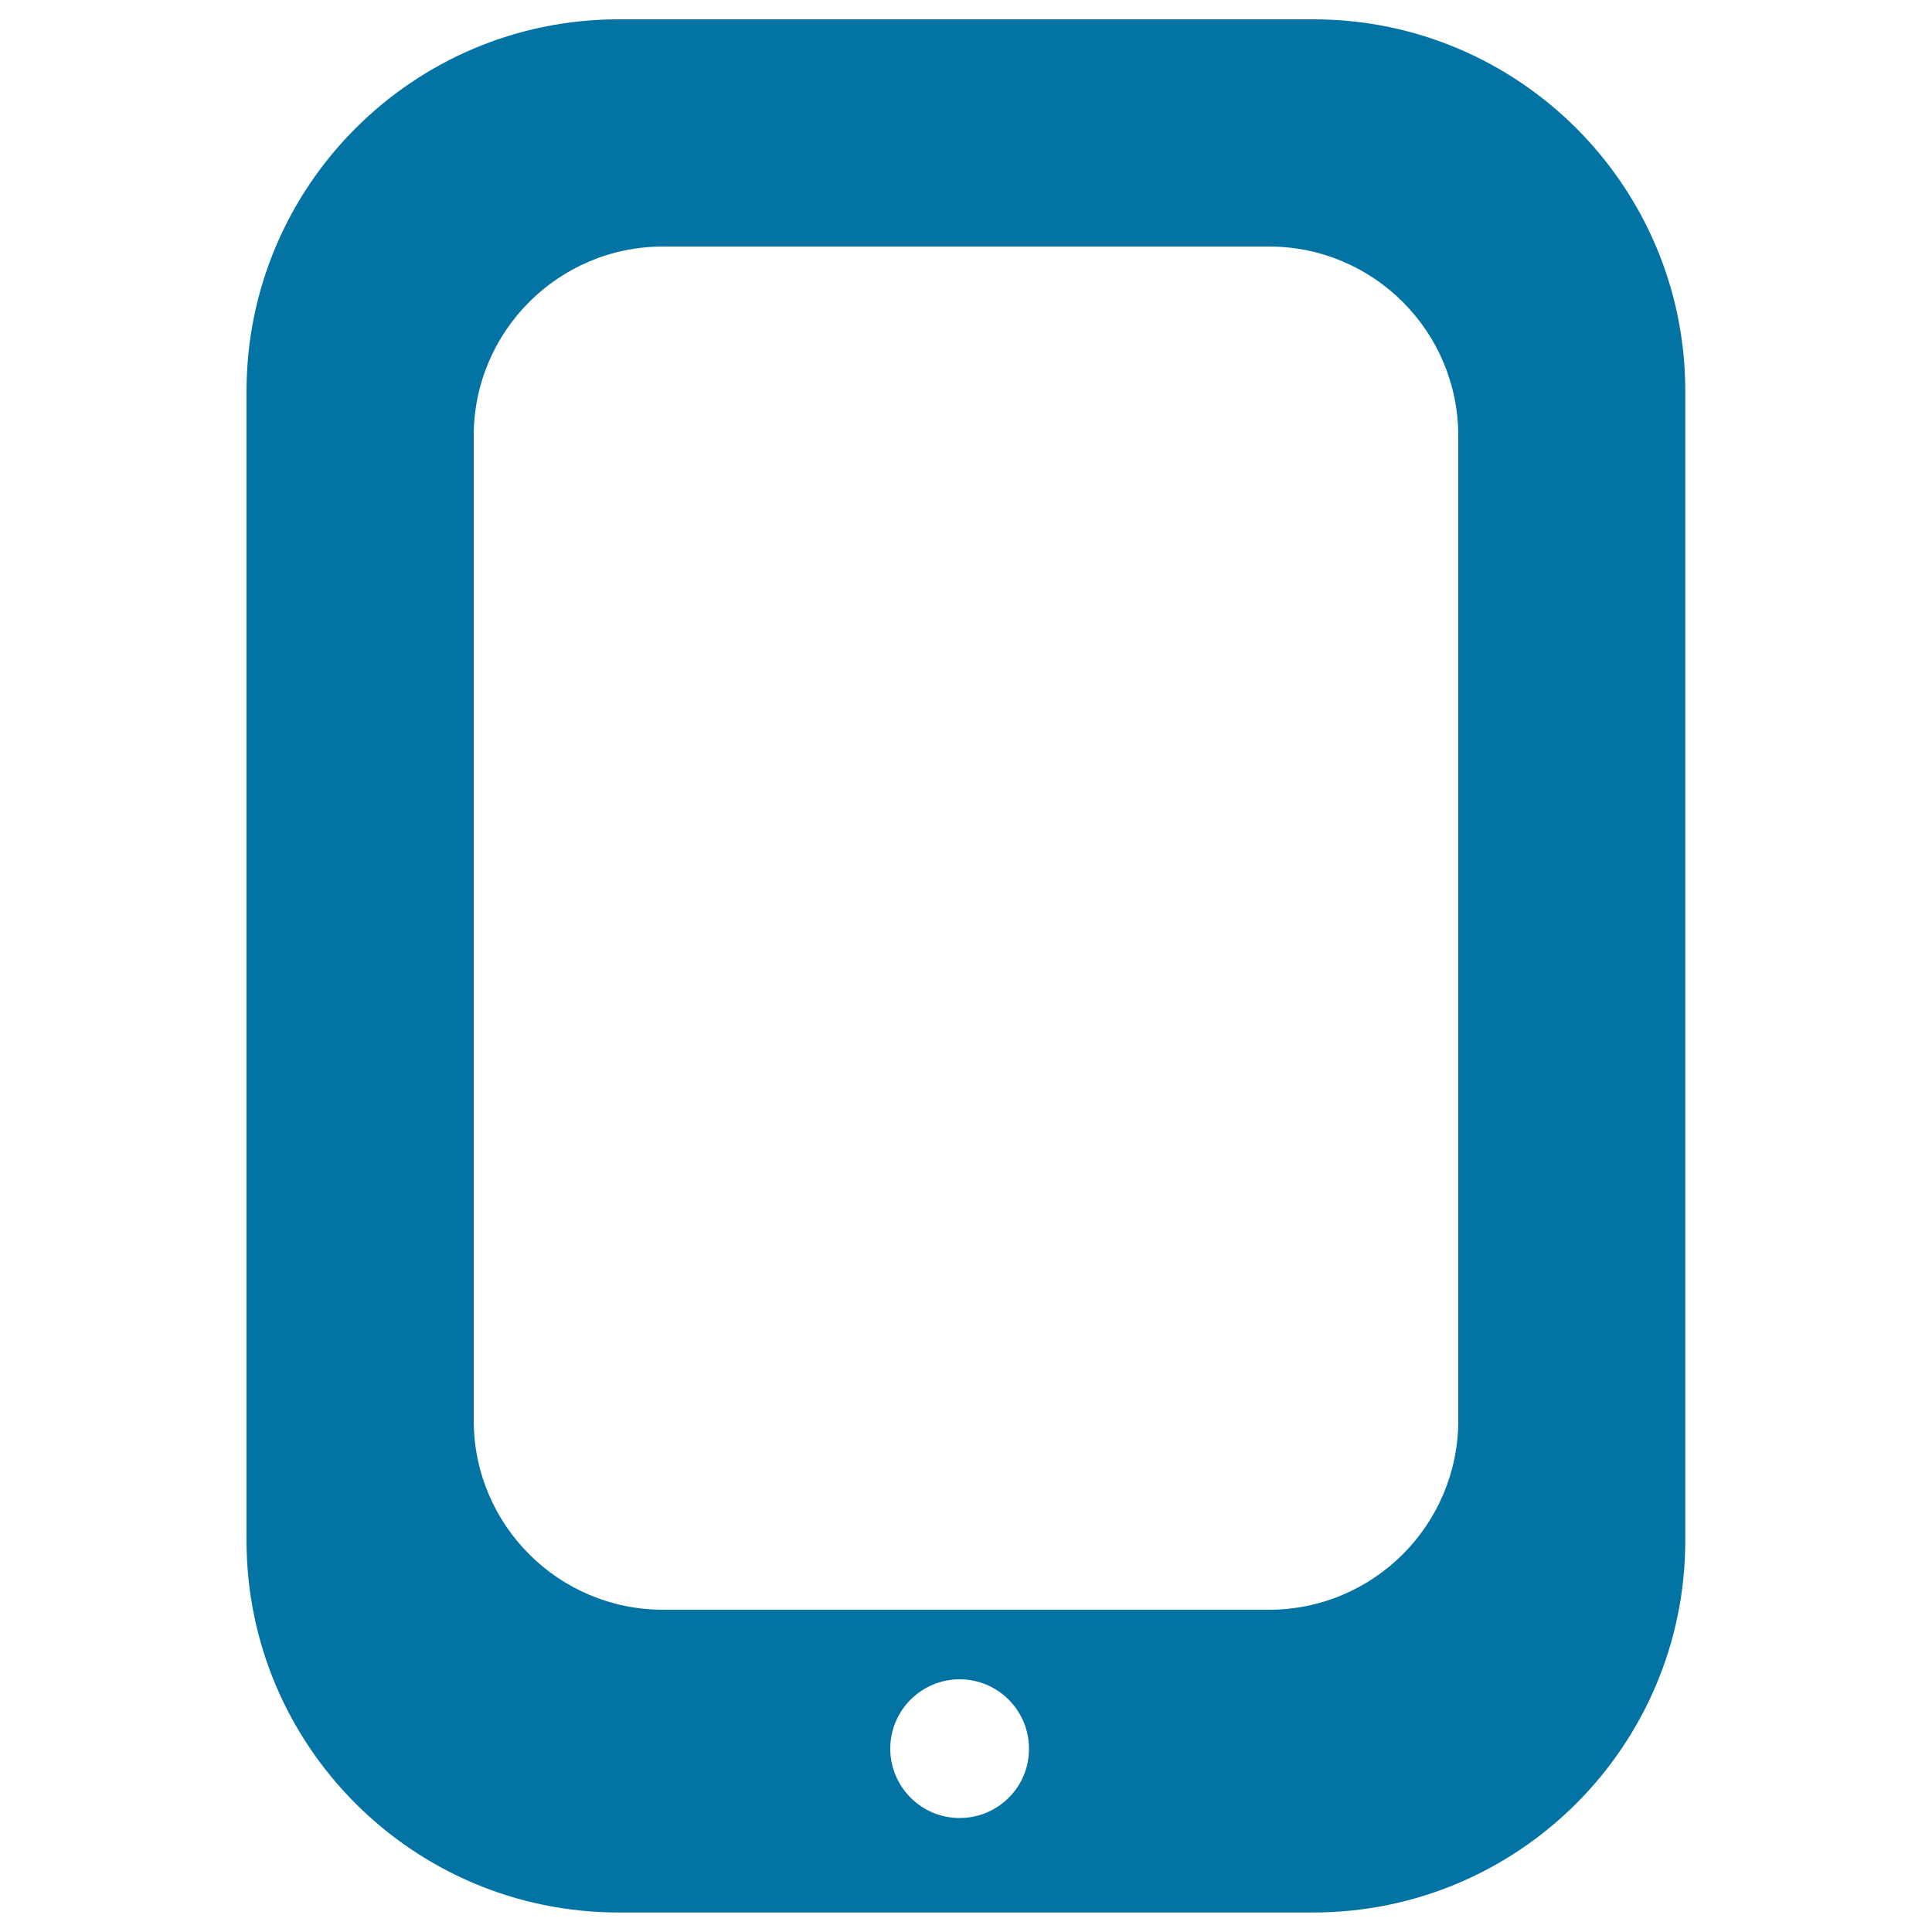
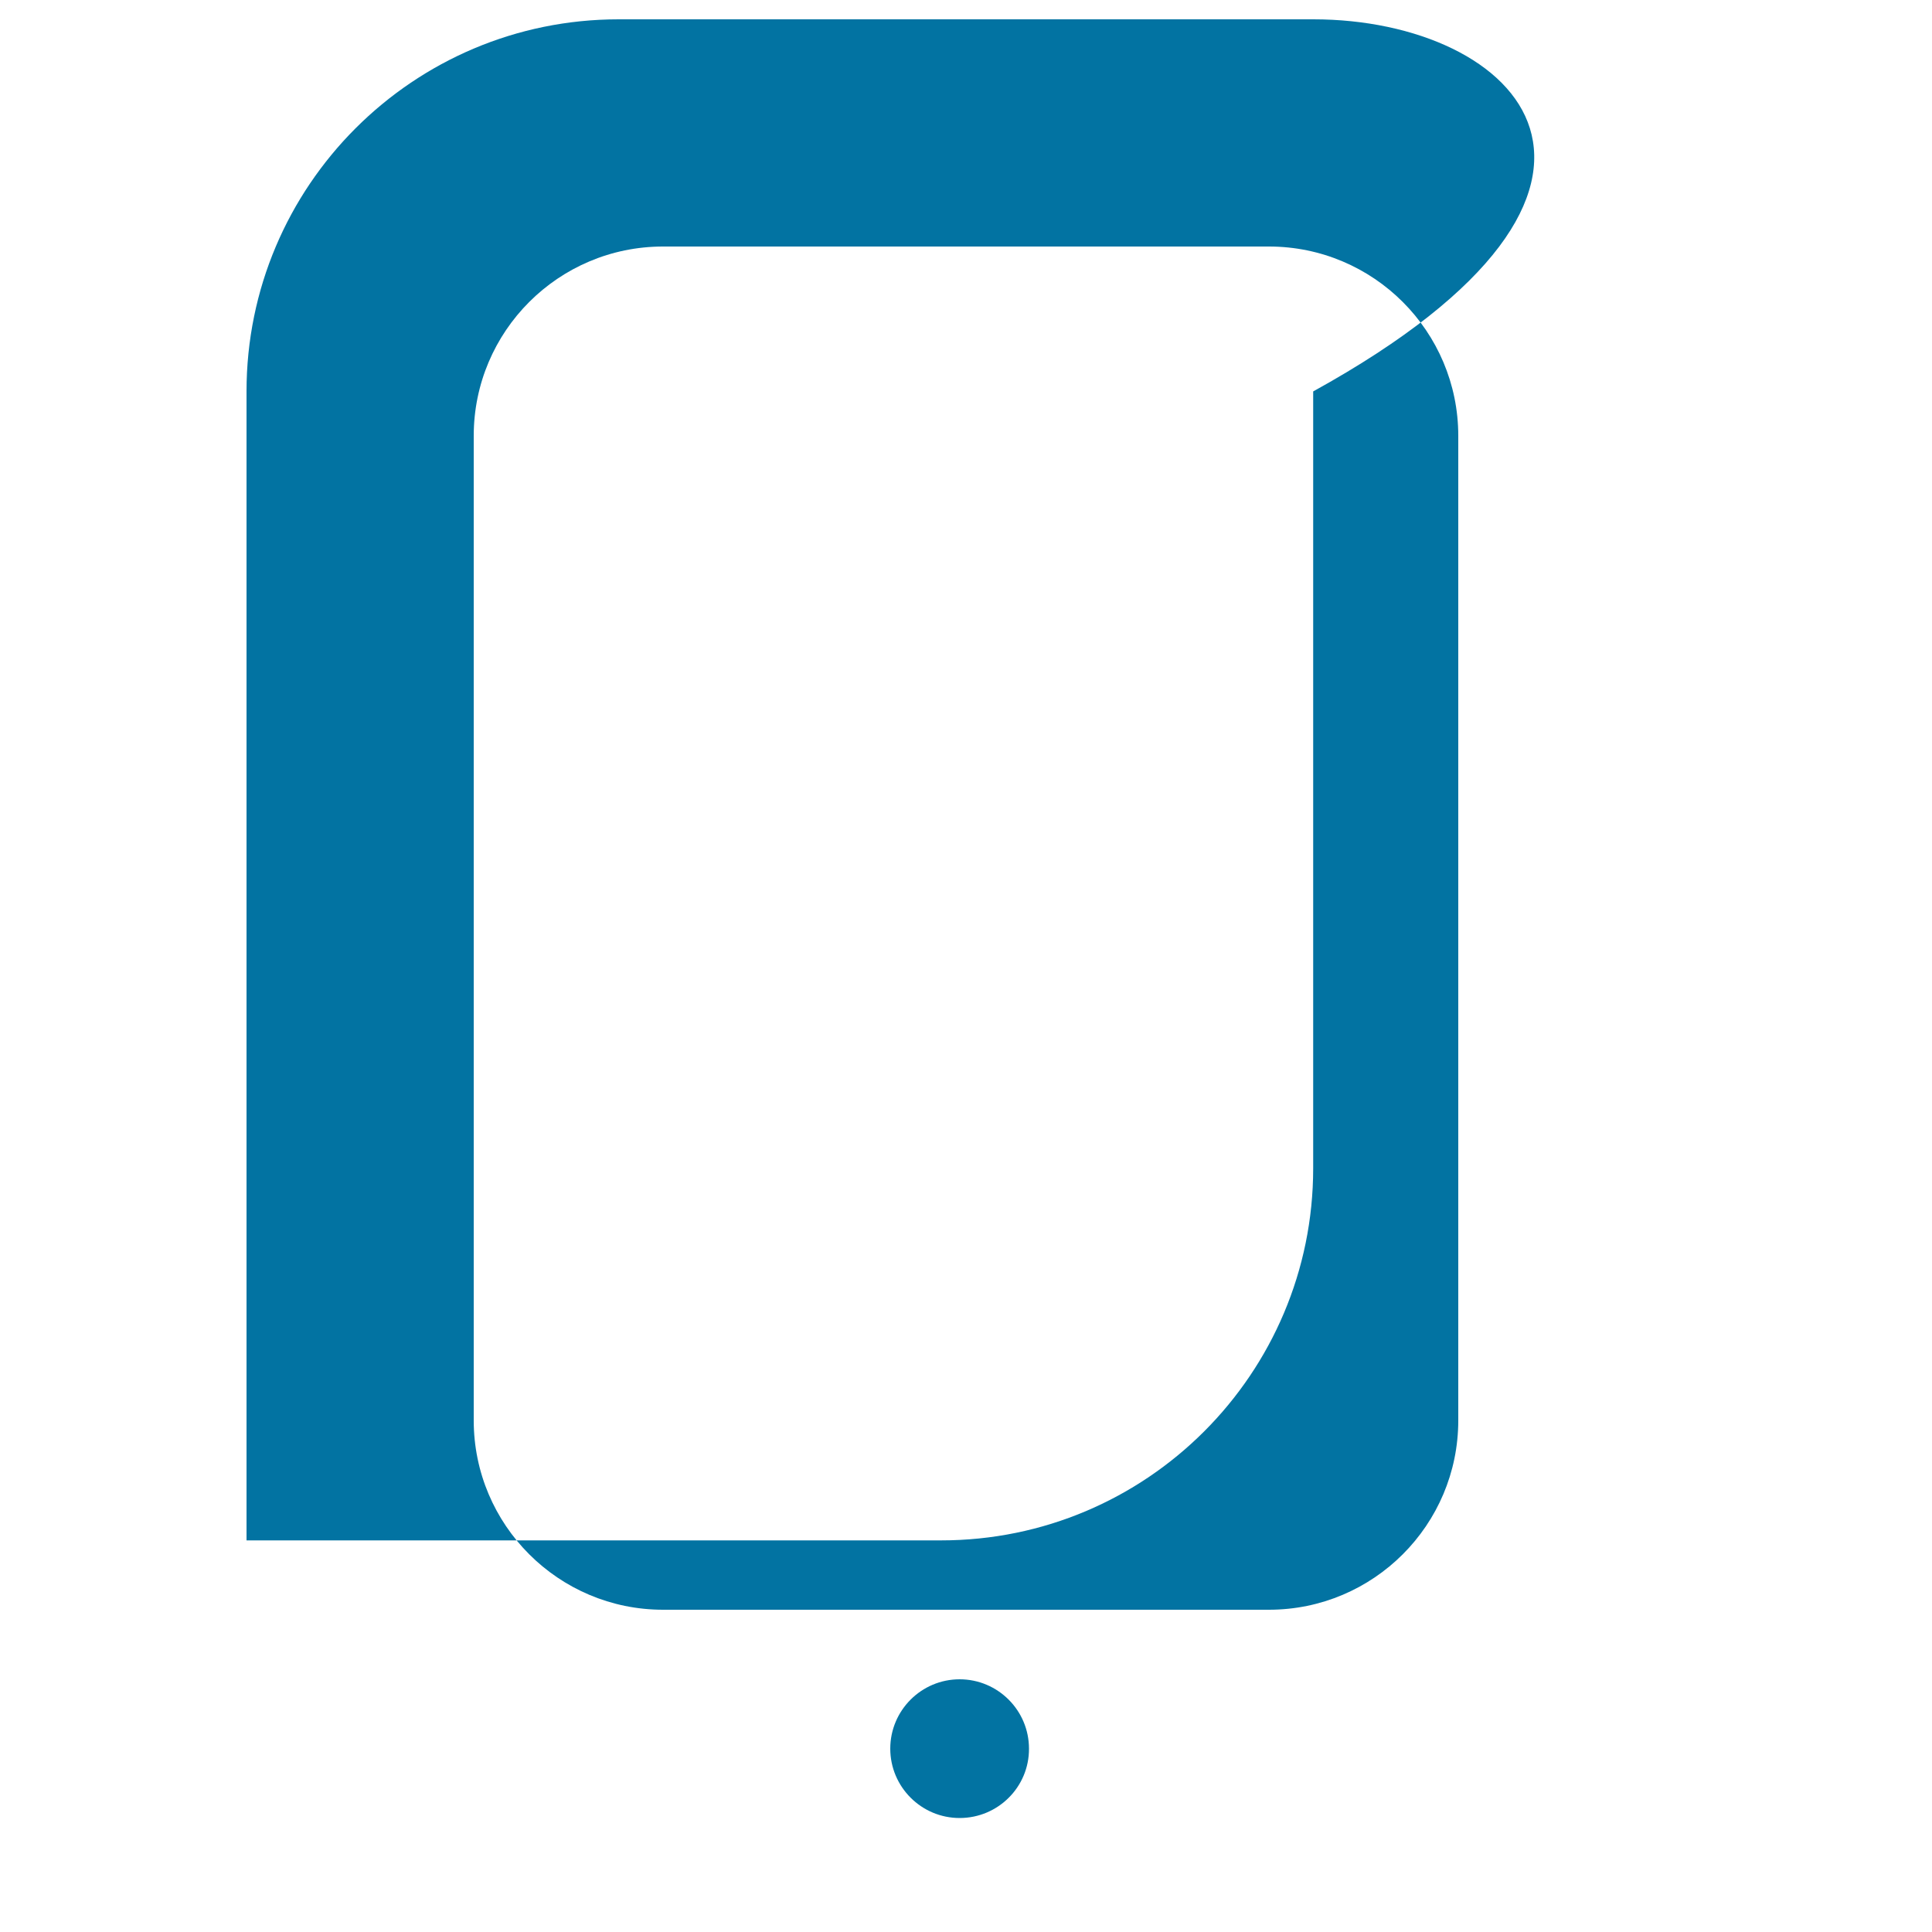
<svg xmlns="http://www.w3.org/2000/svg" viewBox="0 0 1000 1000" style="fill:#0273a2">
  <title>Off Tablet SVG icon</title>
  <g>
-     <path d="M679.8,10H320.2c-106.4,0-192.6,86.3-192.6,192.6v594.7c0,106.4,86.3,192.6,192.6,192.6h359.5c106.4,0,192.6-86.3,192.6-192.6V202.6C872.4,96.3,786.1,10,679.8,10z M496.7,941c-19.8,0-35.9-16.1-35.9-35.9c0-19.8,16.1-35.9,35.9-35.9s35.9,16.1,35.9,35.9C532.7,924.9,516.6,941,496.7,941z M754.8,735.2c0,54.1-43.9,98-98,98H343.2c-54.1,0-98-43.9-98-98V225.6c0-54.1,43.9-98,98-98h313.6c54.1,0,98,43.9,98,98V735.2z" />
+     <path d="M679.8,10H320.2c-106.4,0-192.6,86.3-192.6,192.6v594.7h359.5c106.4,0,192.6-86.3,192.6-192.6V202.6C872.4,96.3,786.1,10,679.8,10z M496.7,941c-19.8,0-35.9-16.1-35.9-35.9c0-19.8,16.1-35.9,35.9-35.9s35.9,16.1,35.9,35.9C532.7,924.9,516.6,941,496.7,941z M754.8,735.2c0,54.1-43.9,98-98,98H343.2c-54.1,0-98-43.9-98-98V225.6c0-54.1,43.9-98,98-98h313.6c54.1,0,98,43.9,98,98V735.2z" />
  </g>
</svg>